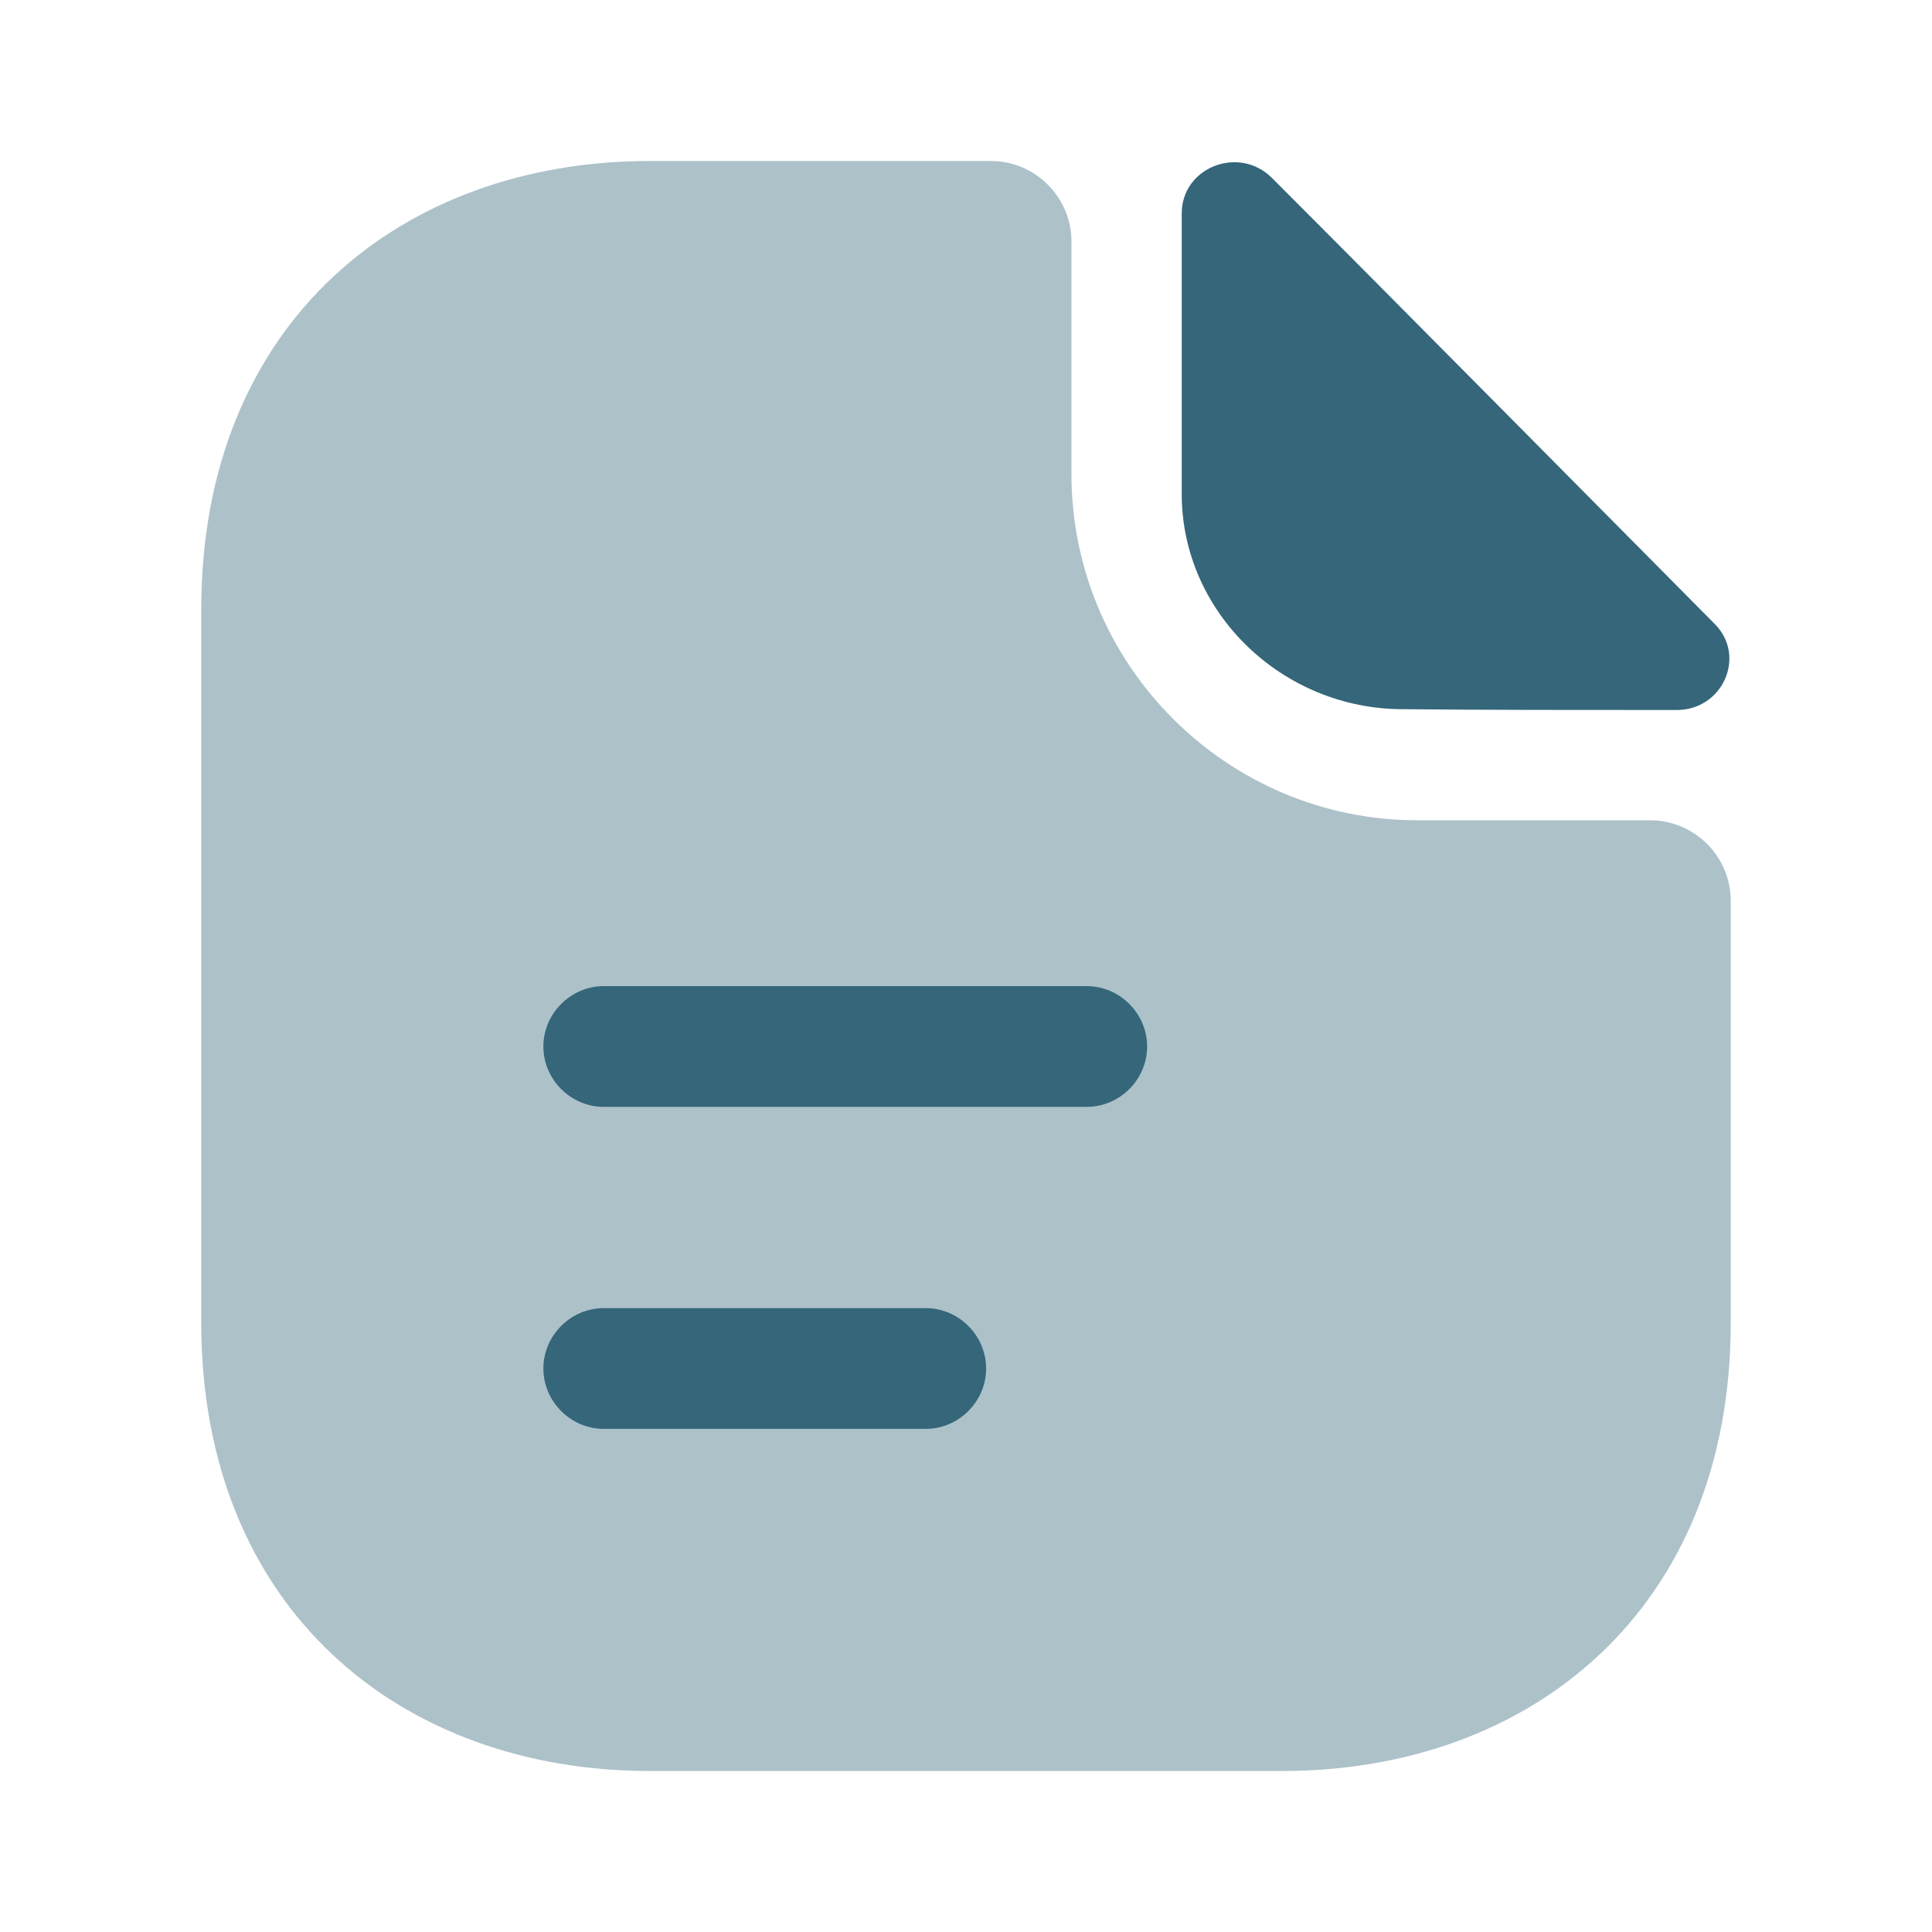
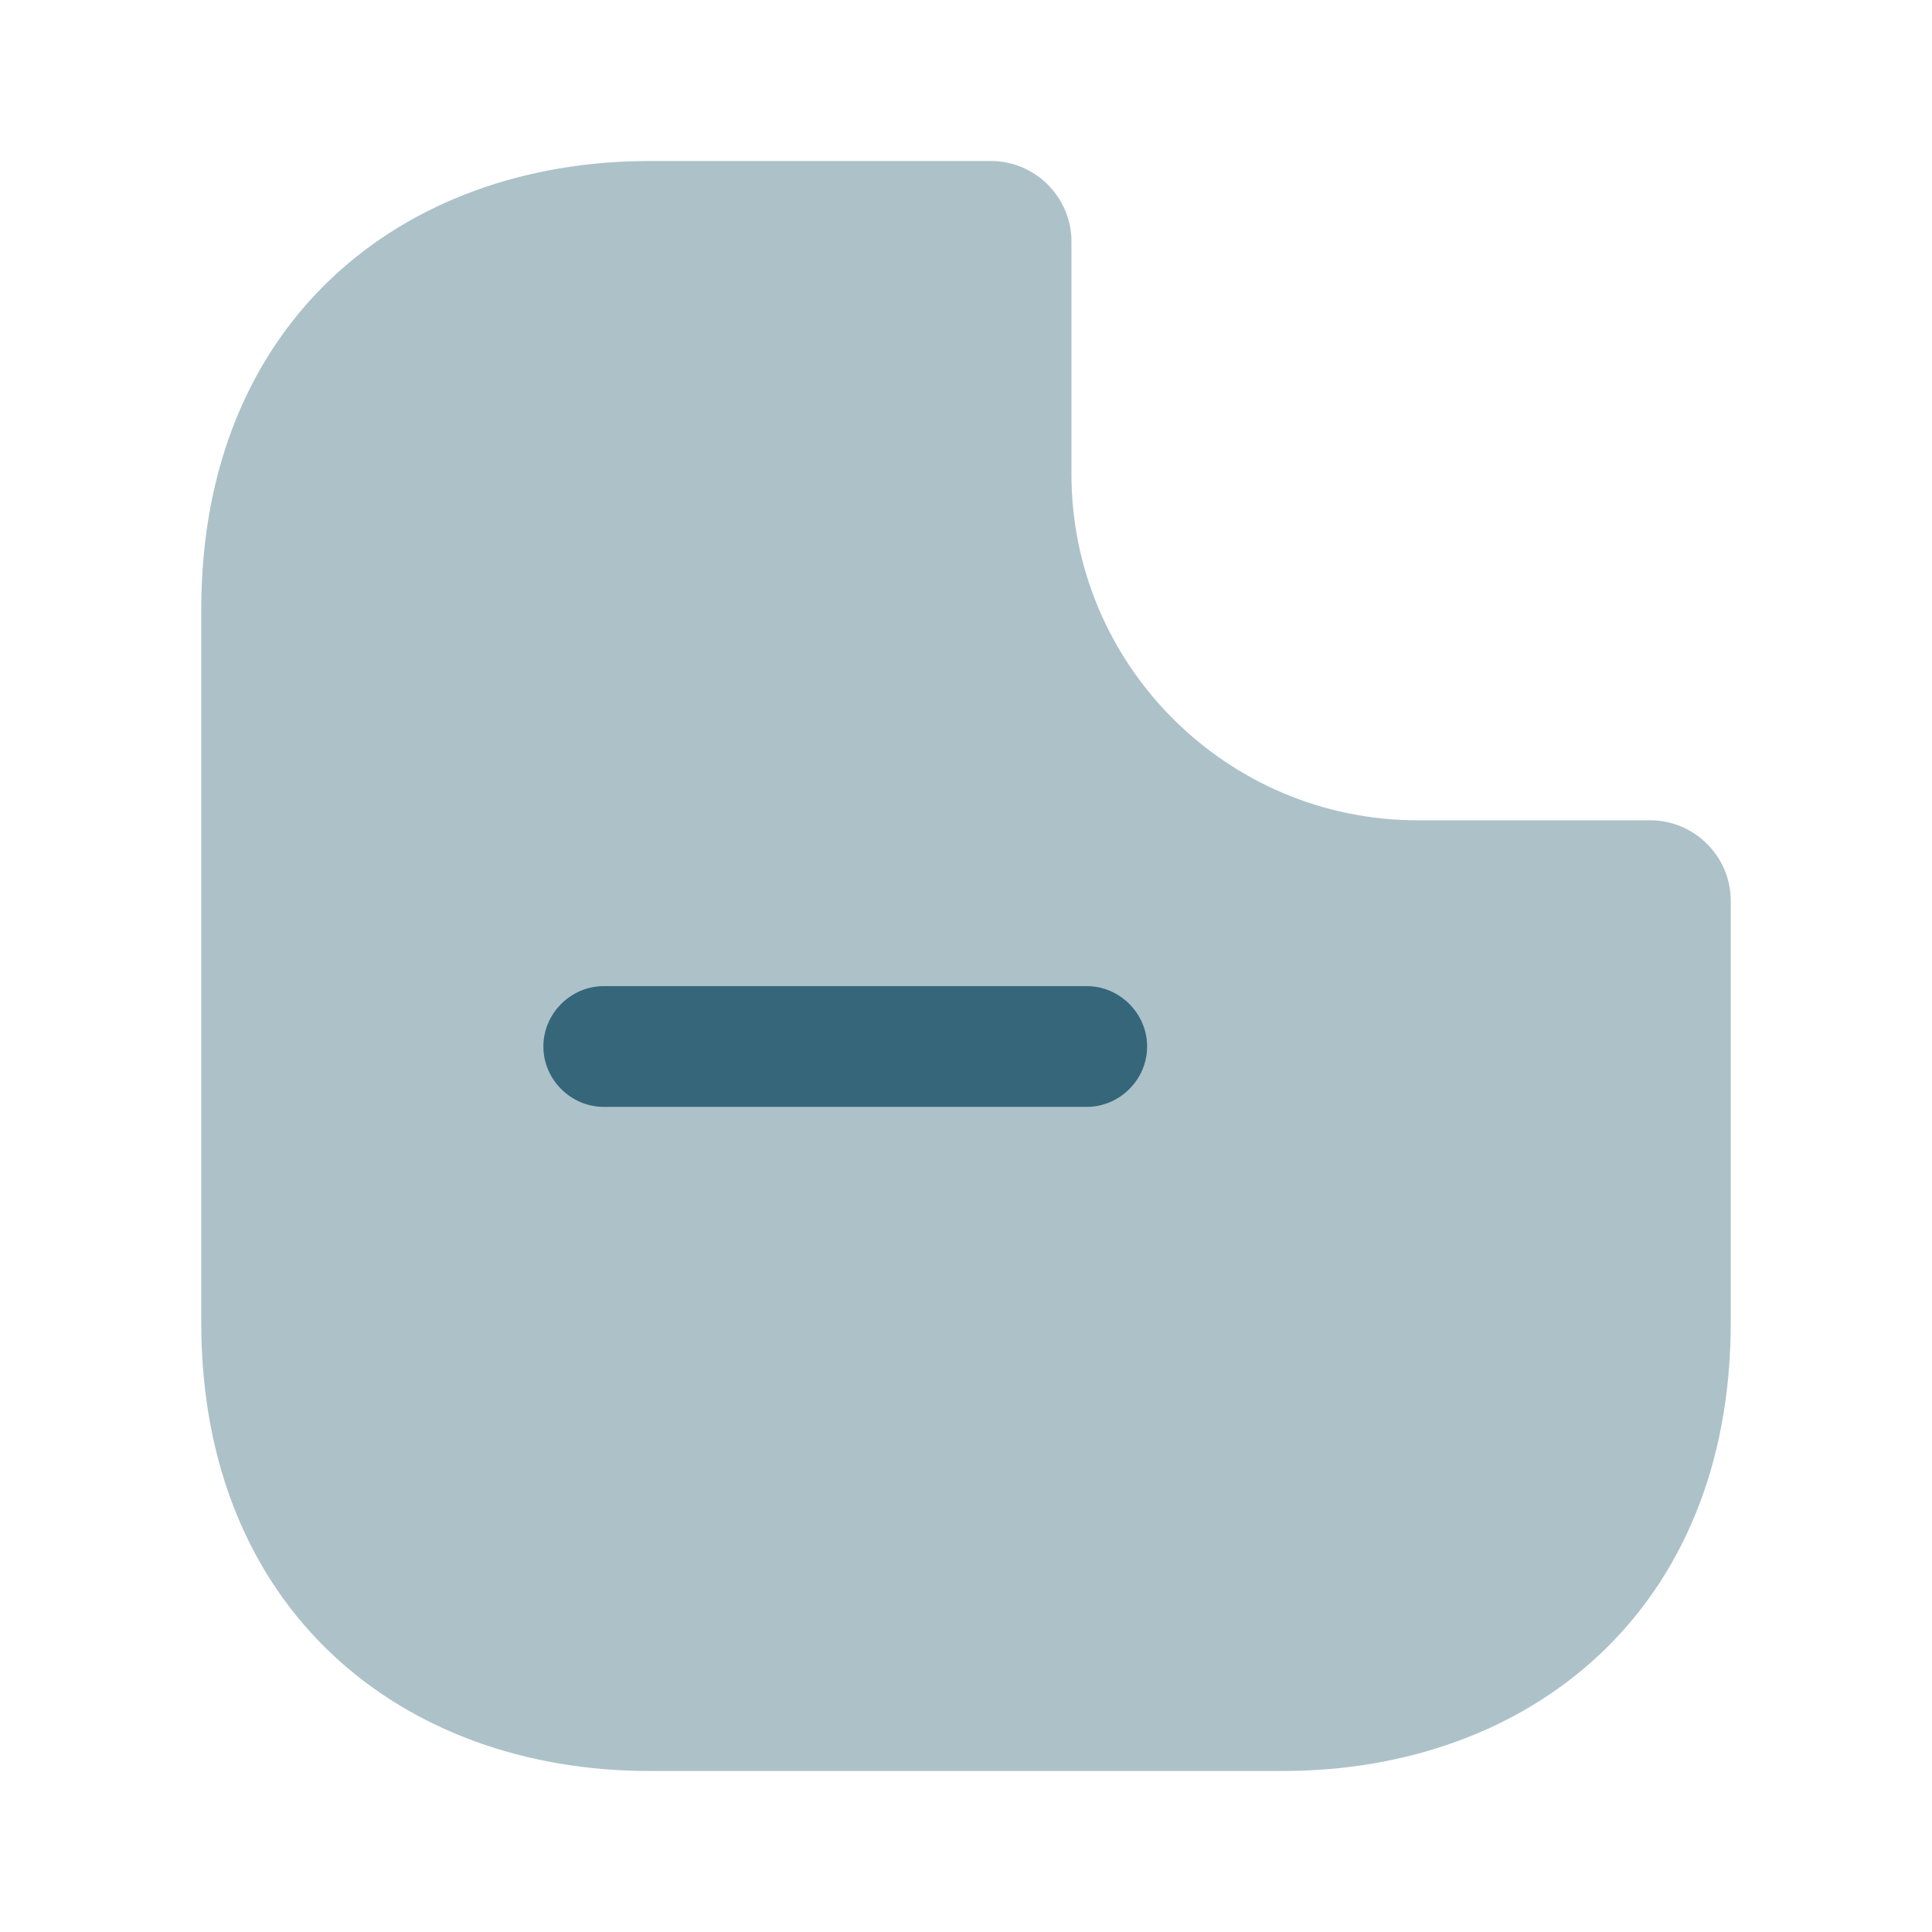
<svg xmlns="http://www.w3.org/2000/svg" width="36" height="36" viewBox="0 0 36 36" fill="none">
  <g opacity="0.8">
    <path opacity="0.4" d="M30.75 15.285H26.415C22.86 15.285 19.965 12.39 19.965 8.835V4.5C19.965 3.675 19.29 3 18.465 3H12.105C7.485 3 3.75 6 3.75 11.355V24.645C3.75 30 7.485 33 12.105 33H23.895C28.515 33 32.25 30 32.25 24.645V16.785C32.25 15.96 31.575 15.285 30.75 15.285Z" fill="#024059" />
-     <path d="M23.7 3.315C23.085 2.7 22.02 3.12 22.02 3.975V9.21C22.02 11.4 23.88 13.215 26.145 13.215C27.57 13.23 29.55 13.23 31.245 13.23C32.1 13.23 32.55 12.225 31.95 11.625C29.79 9.45 25.92 5.535 23.7 3.315Z" fill="#024059" />
    <path d="M20.25 20.625H11.25C10.635 20.625 10.125 20.115 10.125 19.5C10.125 18.885 10.635 18.375 11.25 18.375H20.25C20.865 18.375 21.375 18.885 21.375 19.5C21.375 20.115 20.865 20.625 20.25 20.625Z" fill="#024059" />
-     <path d="M17.25 26.625H11.25C10.635 26.625 10.125 26.115 10.125 25.5C10.125 24.885 10.635 24.375 11.25 24.375H17.25C17.865 24.375 18.375 24.885 18.375 25.5C18.375 26.115 17.865 26.625 17.25 26.625Z" fill="#024059" />
  </g>
</svg>